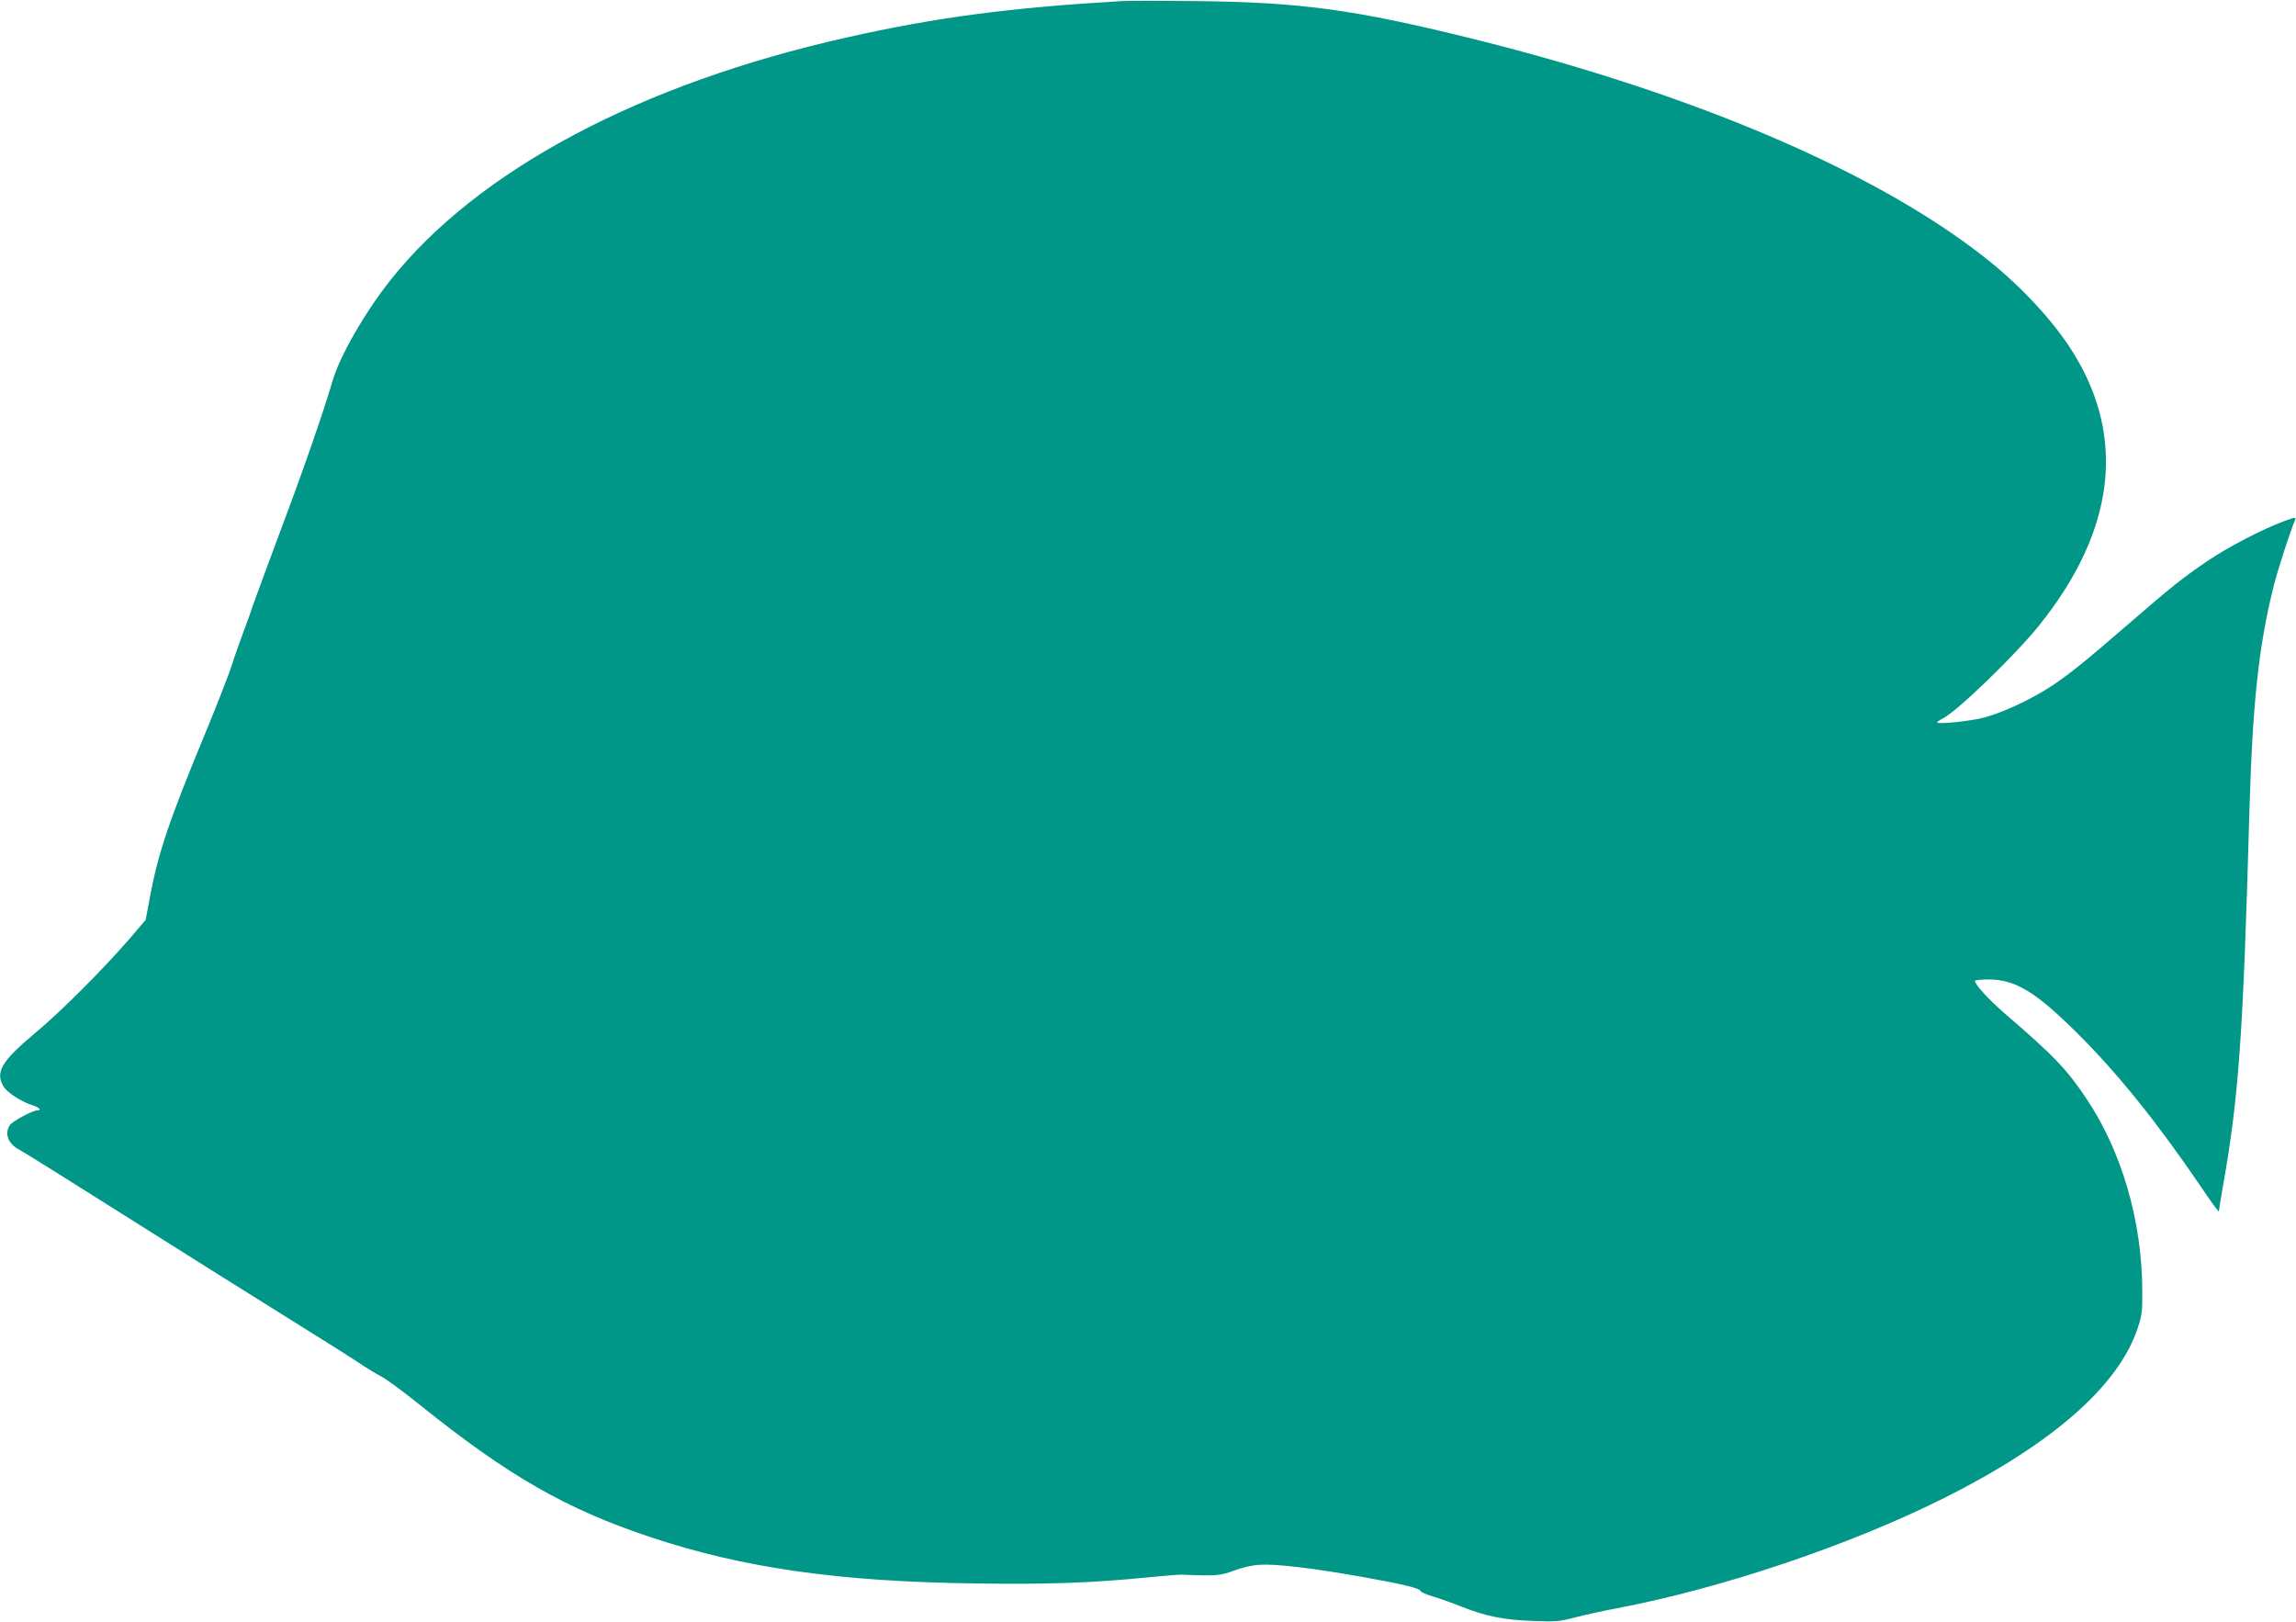
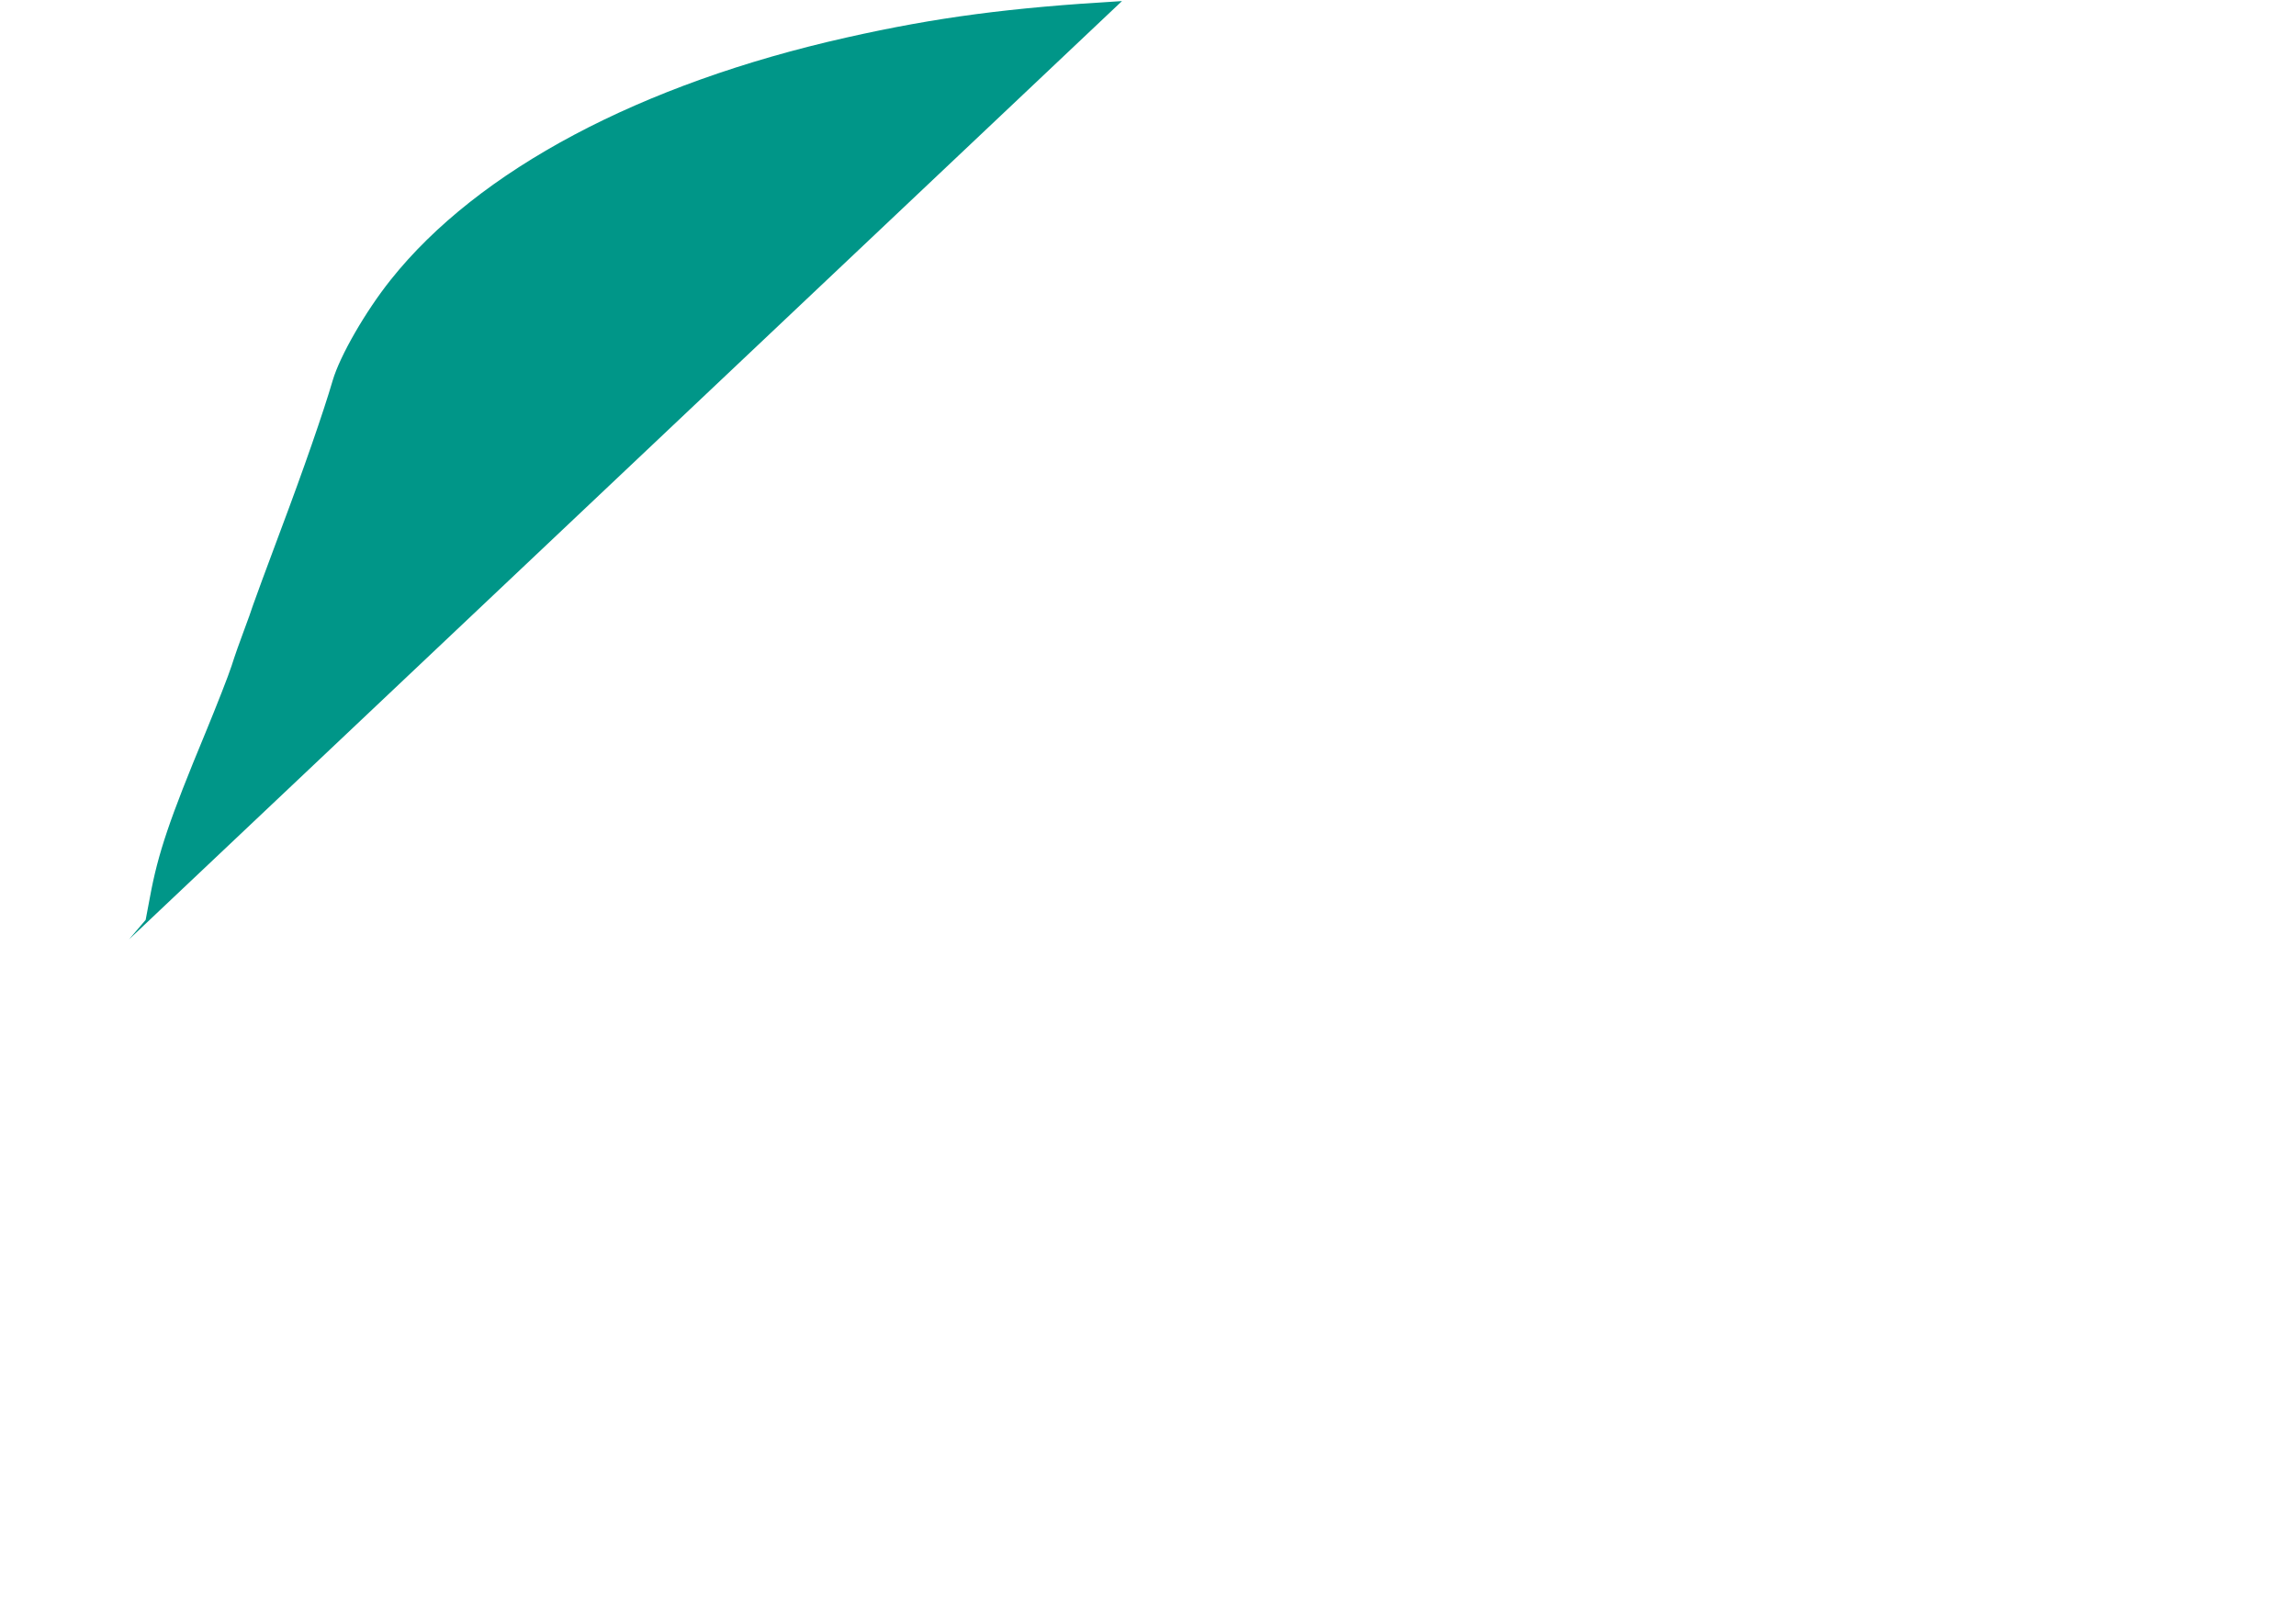
<svg xmlns="http://www.w3.org/2000/svg" version="1.0" width="1280pt" height="904pt" viewBox="0 0 1280 904" preserveAspectRatio="xMidYMid meet">
  <g transform="translate(0,904) scale(0.1,-0.1)" fill="#009688" stroke="none">
-     <path d="M6255 9034 c-628 -37 -1032 -90 -1535 -203 -1150 -258 -2055 -739 -2542 -1351 -141 -177 -282 -422 -323 -560 -52 -178 -165 -503 -290 -835 -78 -209 -148 -398 -155 -420 -7 -22 -29 -85 -50 -140 -21 -55 -52 -143 -69 -197 -17 -53 -83 -221 -146 -374 -200 -482 -264 -670 -309 -915 l-24 -127 -93 -109 c-150 -172 -383 -406 -527 -525 -184 -154 -220 -216 -172 -295 20 -34 101 -86 163 -105 35 -11 51 -28 25 -28 -26 0 -136 -59 -152 -81 -33 -48 -11 -106 53 -139 20 -10 284 -175 586 -366 303 -191 705 -444 895 -562 190 -118 377 -236 415 -262 39 -26 93 -59 120 -73 28 -14 124 -85 215 -158 492 -396 819 -583 1290 -739 514 -171 1047 -247 1806 -257 413 -6 651 3 964 34 91 9 176 16 190 15 189 -8 214 -6 290 23 46 17 101 30 142 32 89 6 294 -18 569 -67 232 -41 329 -65 329 -80 0 -5 33 -19 73 -31 39 -12 109 -37 154 -55 136 -54 235 -74 397 -80 133 -5 153 -3 238 20 51 13 154 36 229 50 586 111 1299 351 1829 616 602 302 970 624 1077 945 24 71 27 95 26 210 -1 388 -115 778 -311 1070 -111 166 -180 238 -461 480 -85 74 -161 157 -161 177 0 4 35 8 78 8 148 -1 261 -69 493 -300 223 -221 446 -498 688 -854 55 -82 101 -145 101 -139 0 5 9 59 19 119 92 515 116 848 151 2104 18 613 51 924 136 1265 21 84 92 304 119 367 6 16 -1 15 -61 -7 -117 -43 -312 -144 -424 -220 -135 -91 -208 -149 -440 -350 -243 -211 -338 -287 -437 -352 -110 -72 -269 -146 -371 -173 -81 -21 -262 -39 -262 -27 0 4 15 14 33 23 81 42 404 354 536 519 420 523 485 1042 190 1517 -105 170 -282 363 -472 515 -610 490 -1648 934 -2902 1243 -643 158 -939 198 -1525 204 -190 2 -372 2 -405 0z" />
+     <path d="M6255 9034 c-628 -37 -1032 -90 -1535 -203 -1150 -258 -2055 -739 -2542 -1351 -141 -177 -282 -422 -323 -560 -52 -178 -165 -503 -290 -835 -78 -209 -148 -398 -155 -420 -7 -22 -29 -85 -50 -140 -21 -55 -52 -143 -69 -197 -17 -53 -83 -221 -146 -374 -200 -482 -264 -670 -309 -915 l-24 -127 -93 -109 z" />
  </g>
</svg>